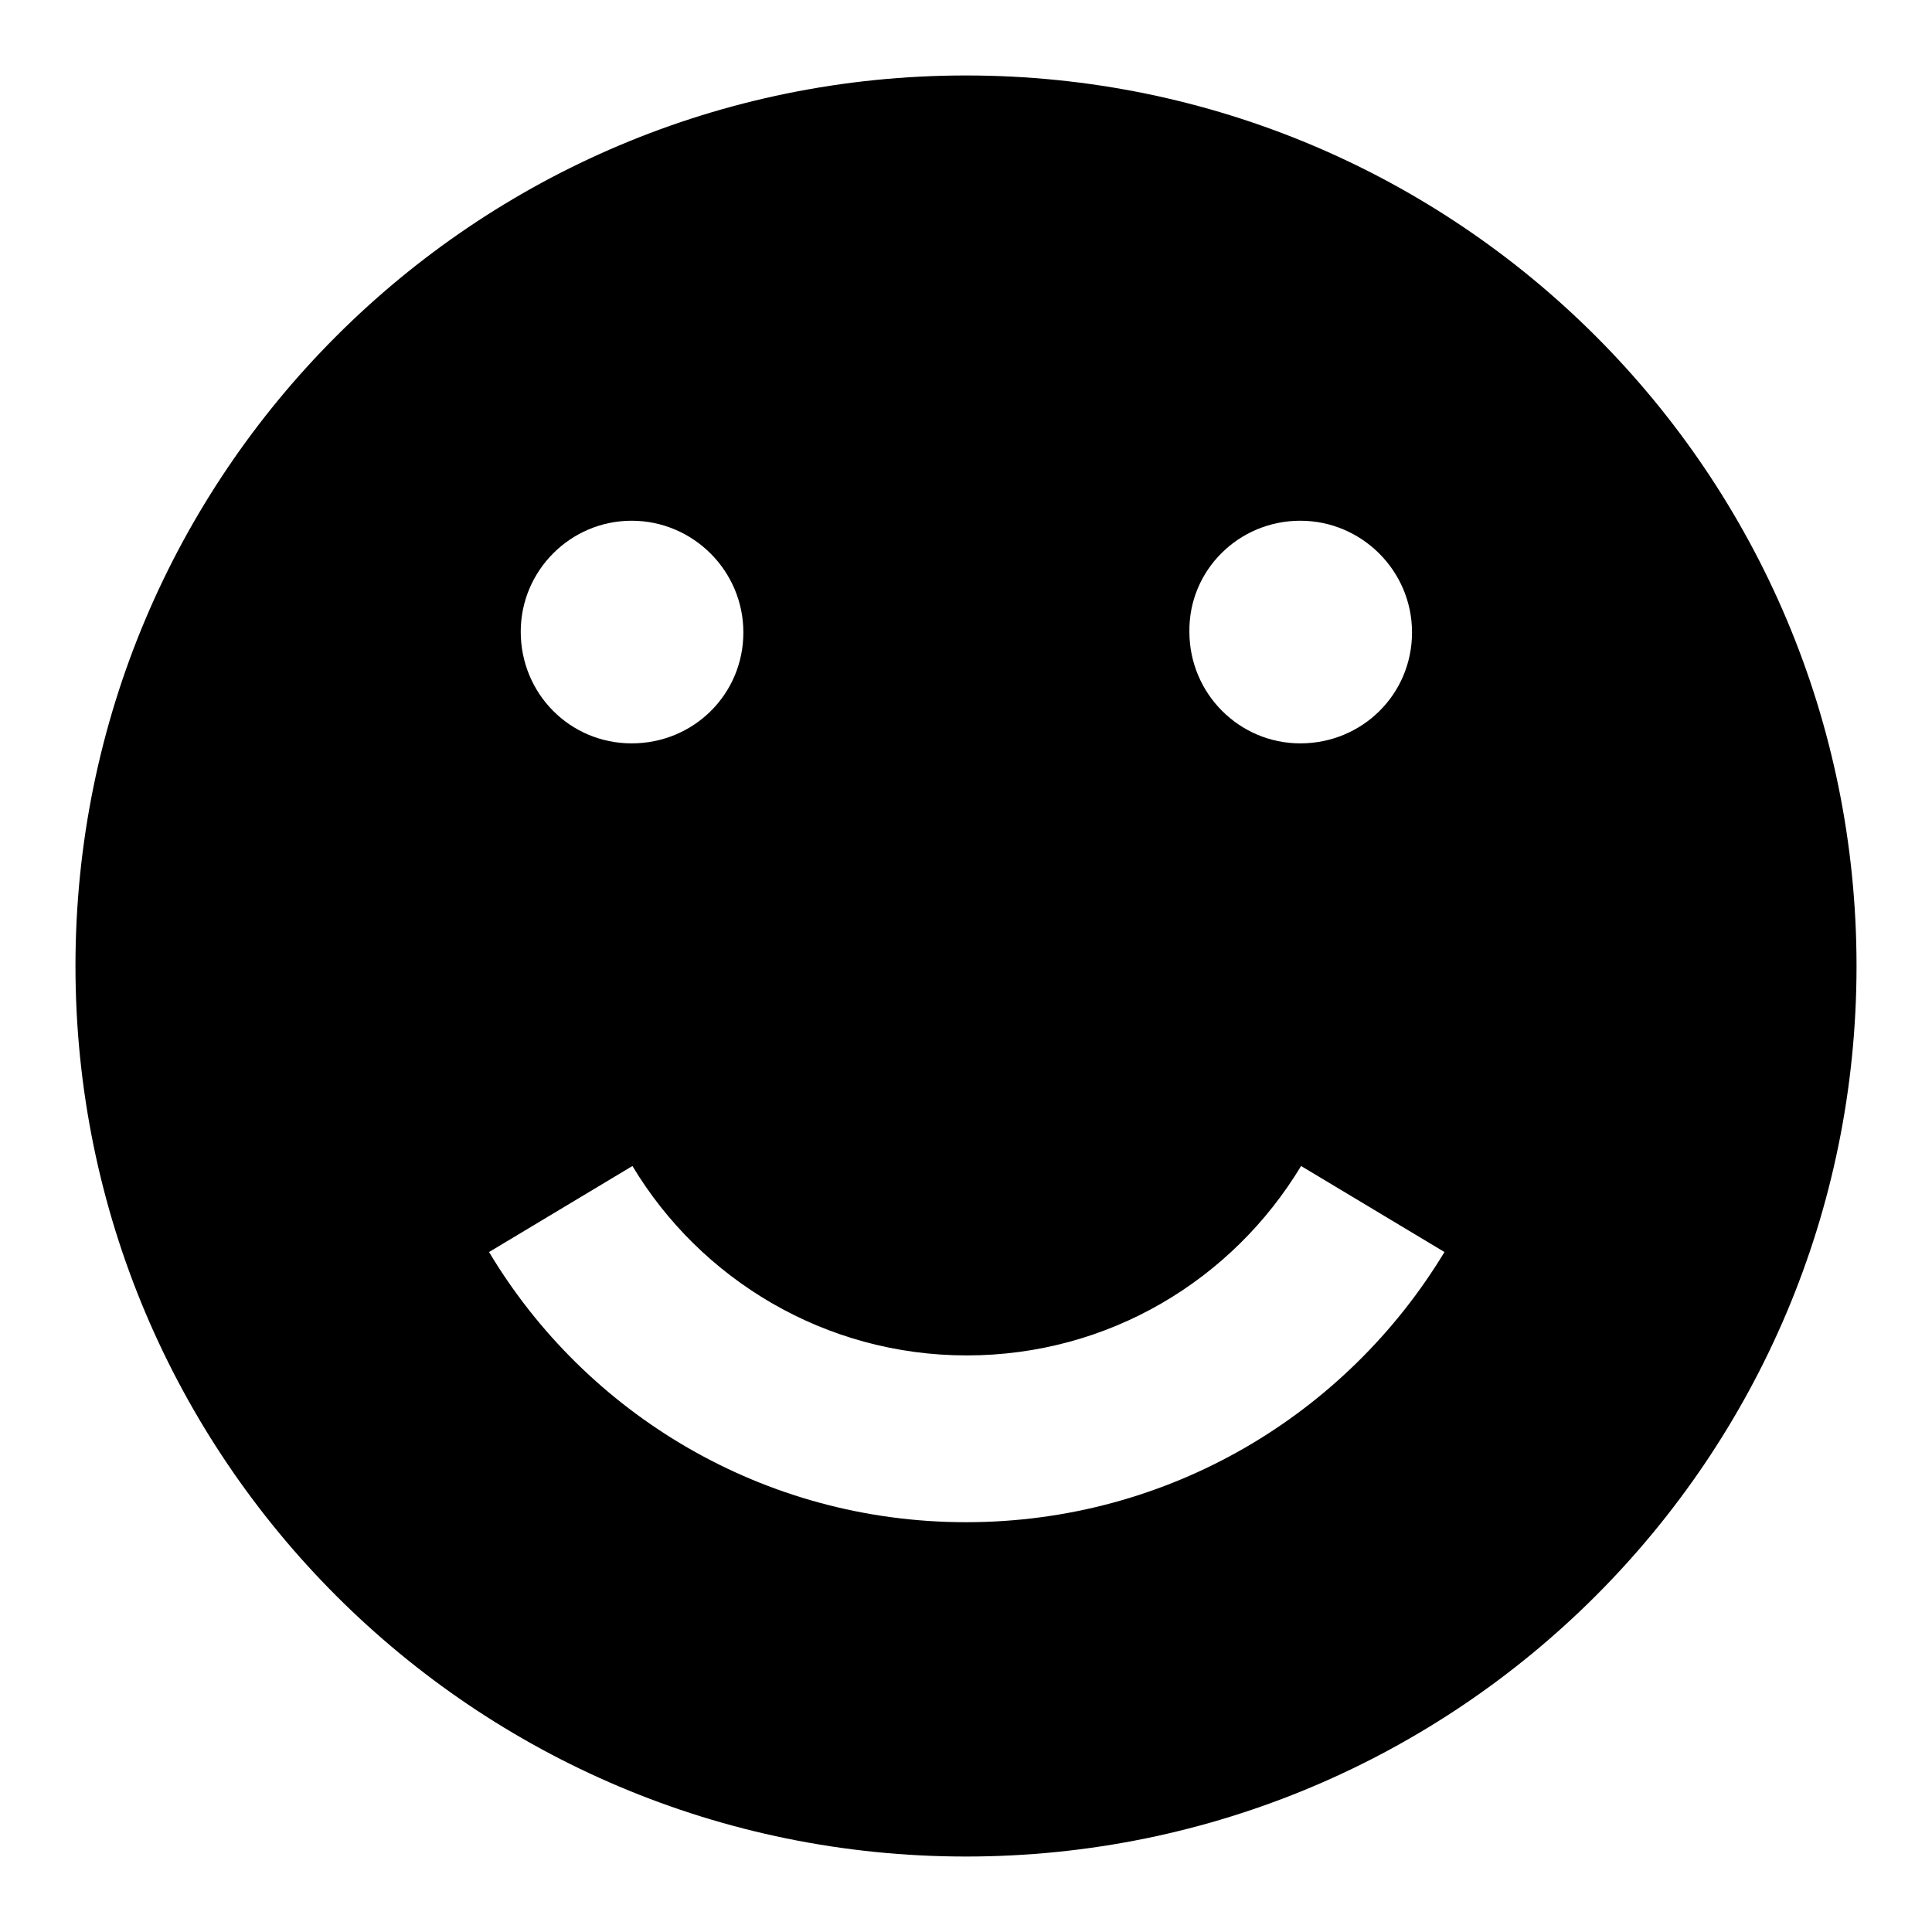
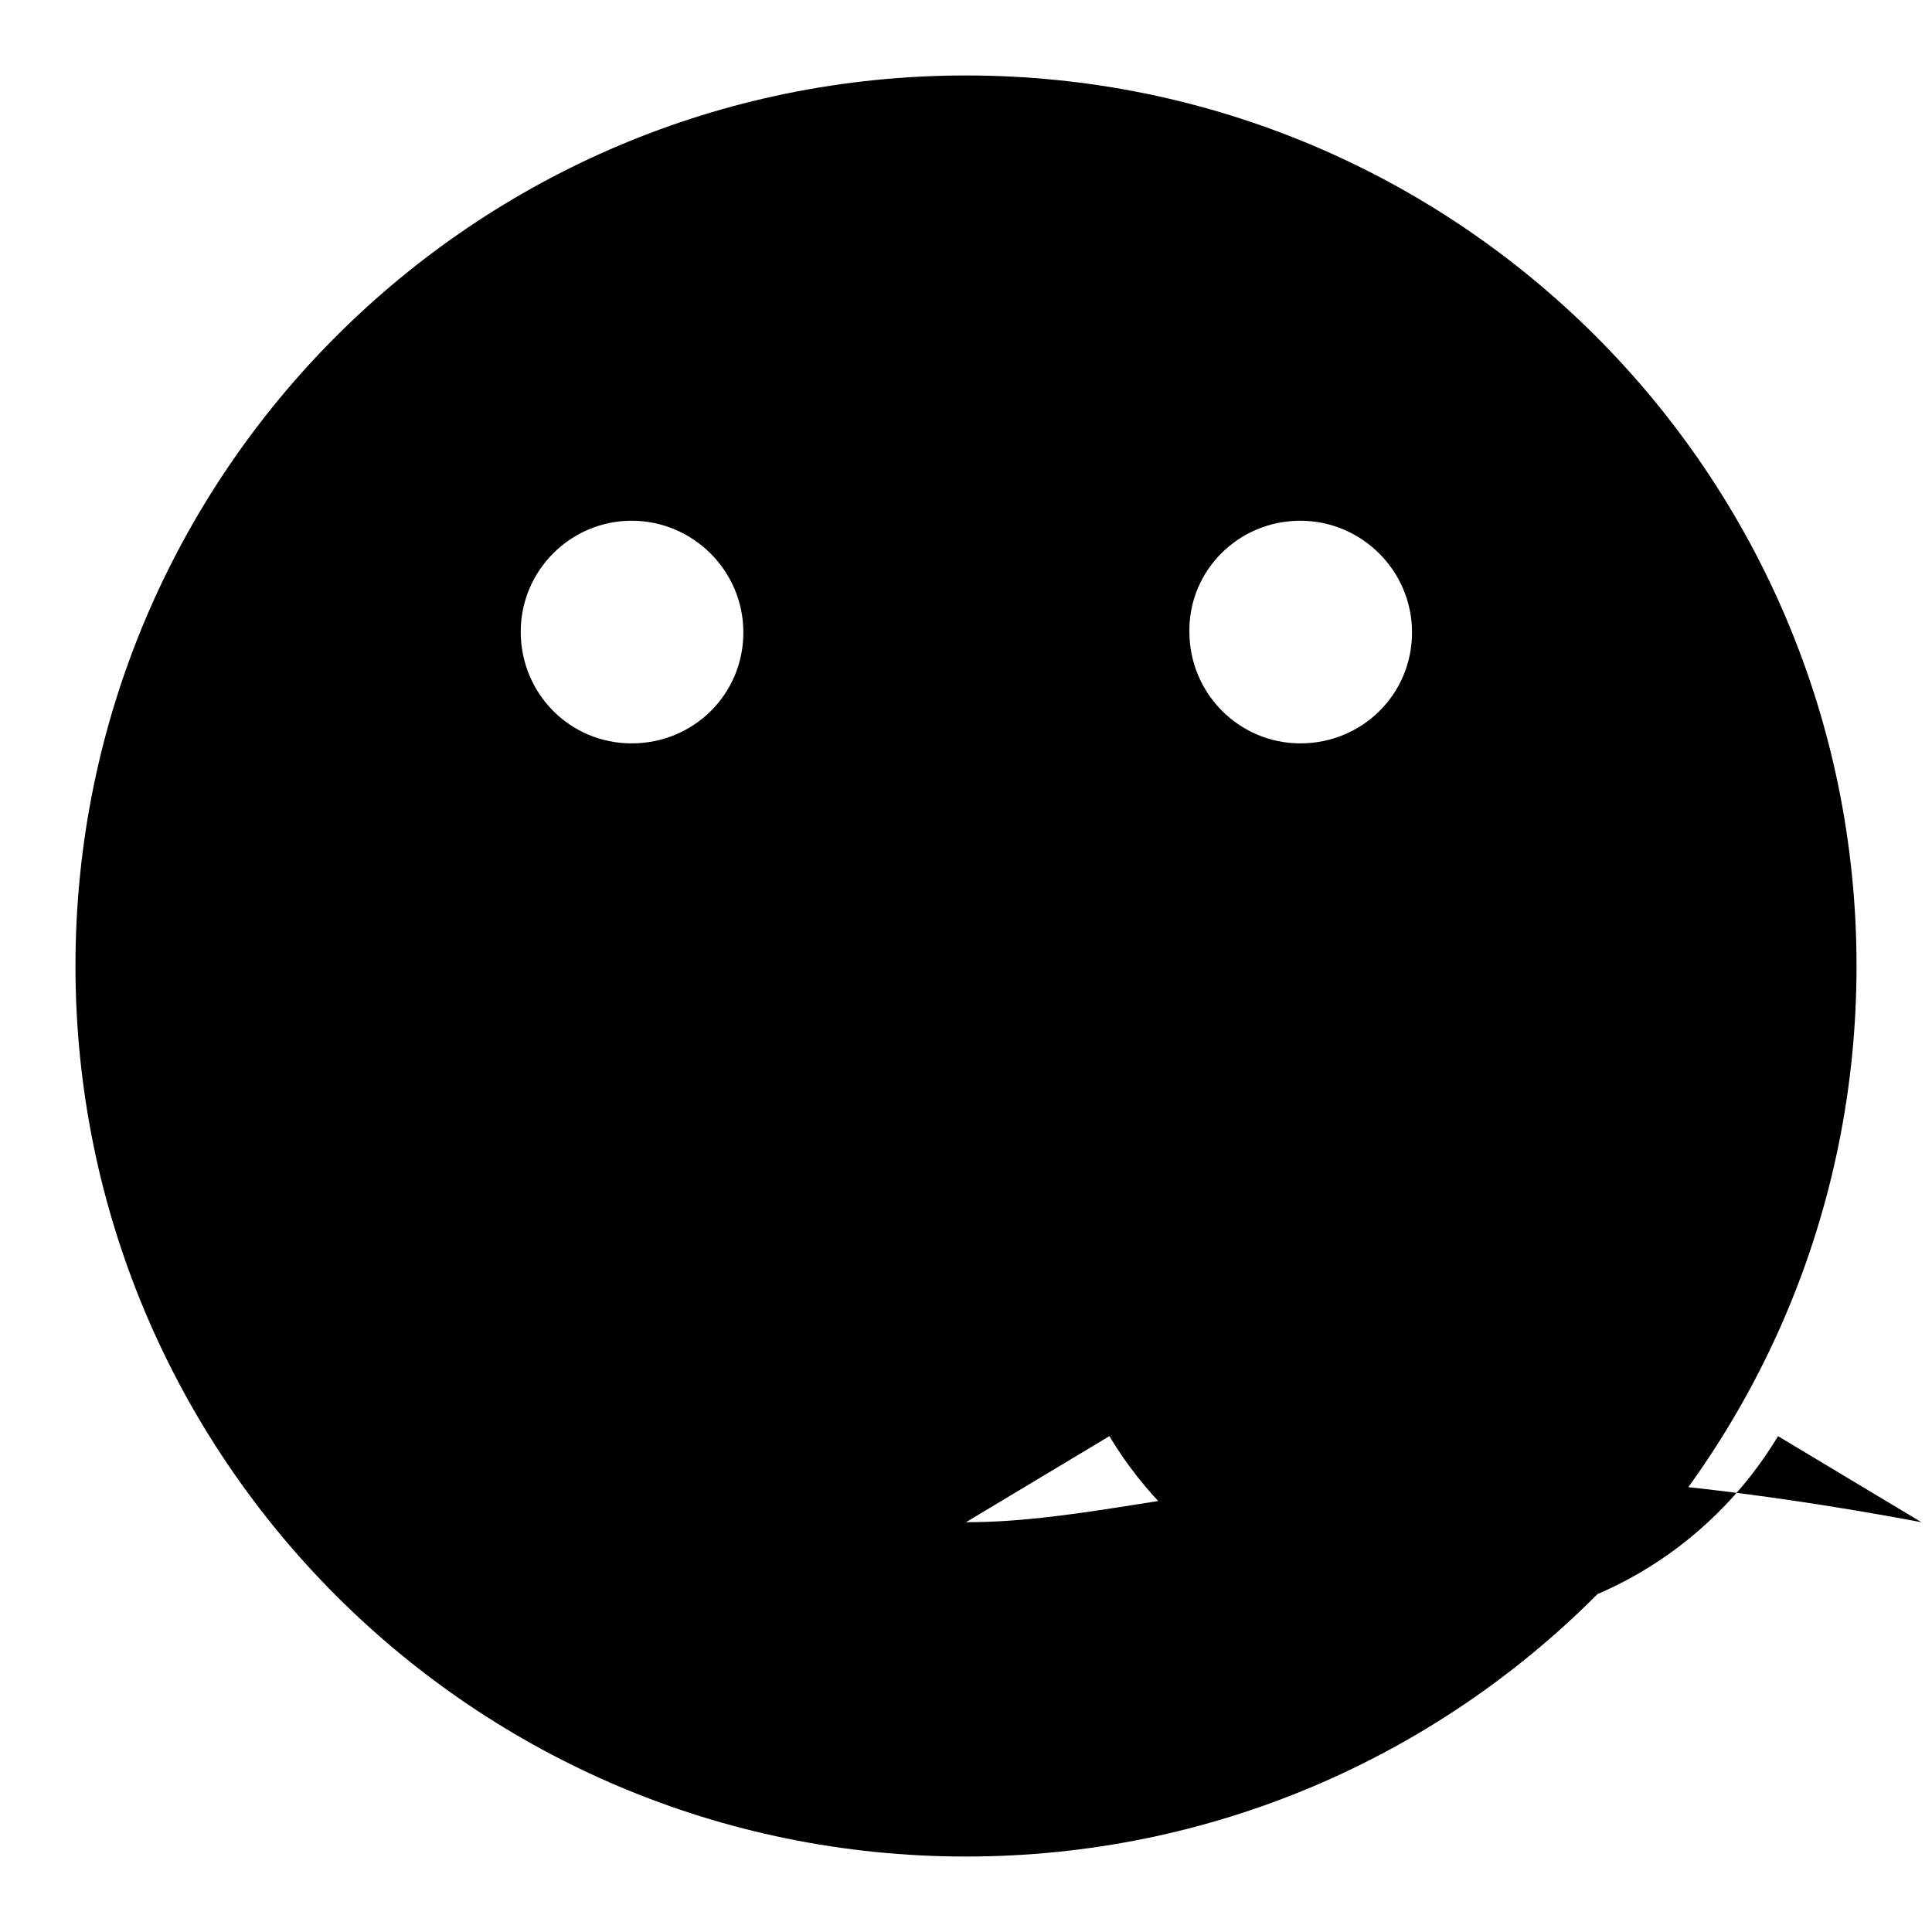
<svg xmlns="http://www.w3.org/2000/svg" version="1.1" x="0px" y="0px" viewBox="0 0 256 256" enable-background="new 0 0 256 256" xml:space="preserve">
  <g>
    <g>
-       <path fill="#000000" d="M128,10C62.8,10,10,62.8,10,128c0,65.2,52.8,118,118,118c65.2,0,118-52.8,118-118C246,62.8,193.2,10,128,10z M172.3,69c8.1,0,14.8,6.6,14.8,14.8s-6.6,14.7-14.8,14.7c-8.1,0-14.7-6.6-14.7-14.8C157.5,75.6,164.1,69,172.3,69z M83.7,69c8.1,0,14.8,6.6,14.8,14.8s-6.6,14.7-14.8,14.7S69,91.9,69,83.7C69,75.6,75.6,69,83.7,69z M128,201.7c-26.9,0-50.4-14.4-63.2-35.8l19-11.4c9,15,25.5,25.1,44.3,25.1c18.8,0,35.2-10,44.3-25.1l19,11.4C178.4,187.4,154.9,201.7,128,201.7z" />
+       <path fill="#000000" d="M128,10C62.8,10,10,62.8,10,128c0,65.2,52.8,118,118,118c65.2,0,118-52.8,118-118C246,62.8,193.2,10,128,10z M172.3,69c8.1,0,14.8,6.6,14.8,14.8s-6.6,14.7-14.8,14.7c-8.1,0-14.7-6.6-14.7-14.8C157.5,75.6,164.1,69,172.3,69z M83.7,69c8.1,0,14.8,6.6,14.8,14.8s-6.6,14.7-14.8,14.7S69,91.9,69,83.7C69,75.6,75.6,69,83.7,69z M128,201.7l19-11.4c9,15,25.5,25.1,44.3,25.1c18.8,0,35.2-10,44.3-25.1l19,11.4C178.4,187.4,154.9,201.7,128,201.7z" />
    </g>
  </g>
</svg>